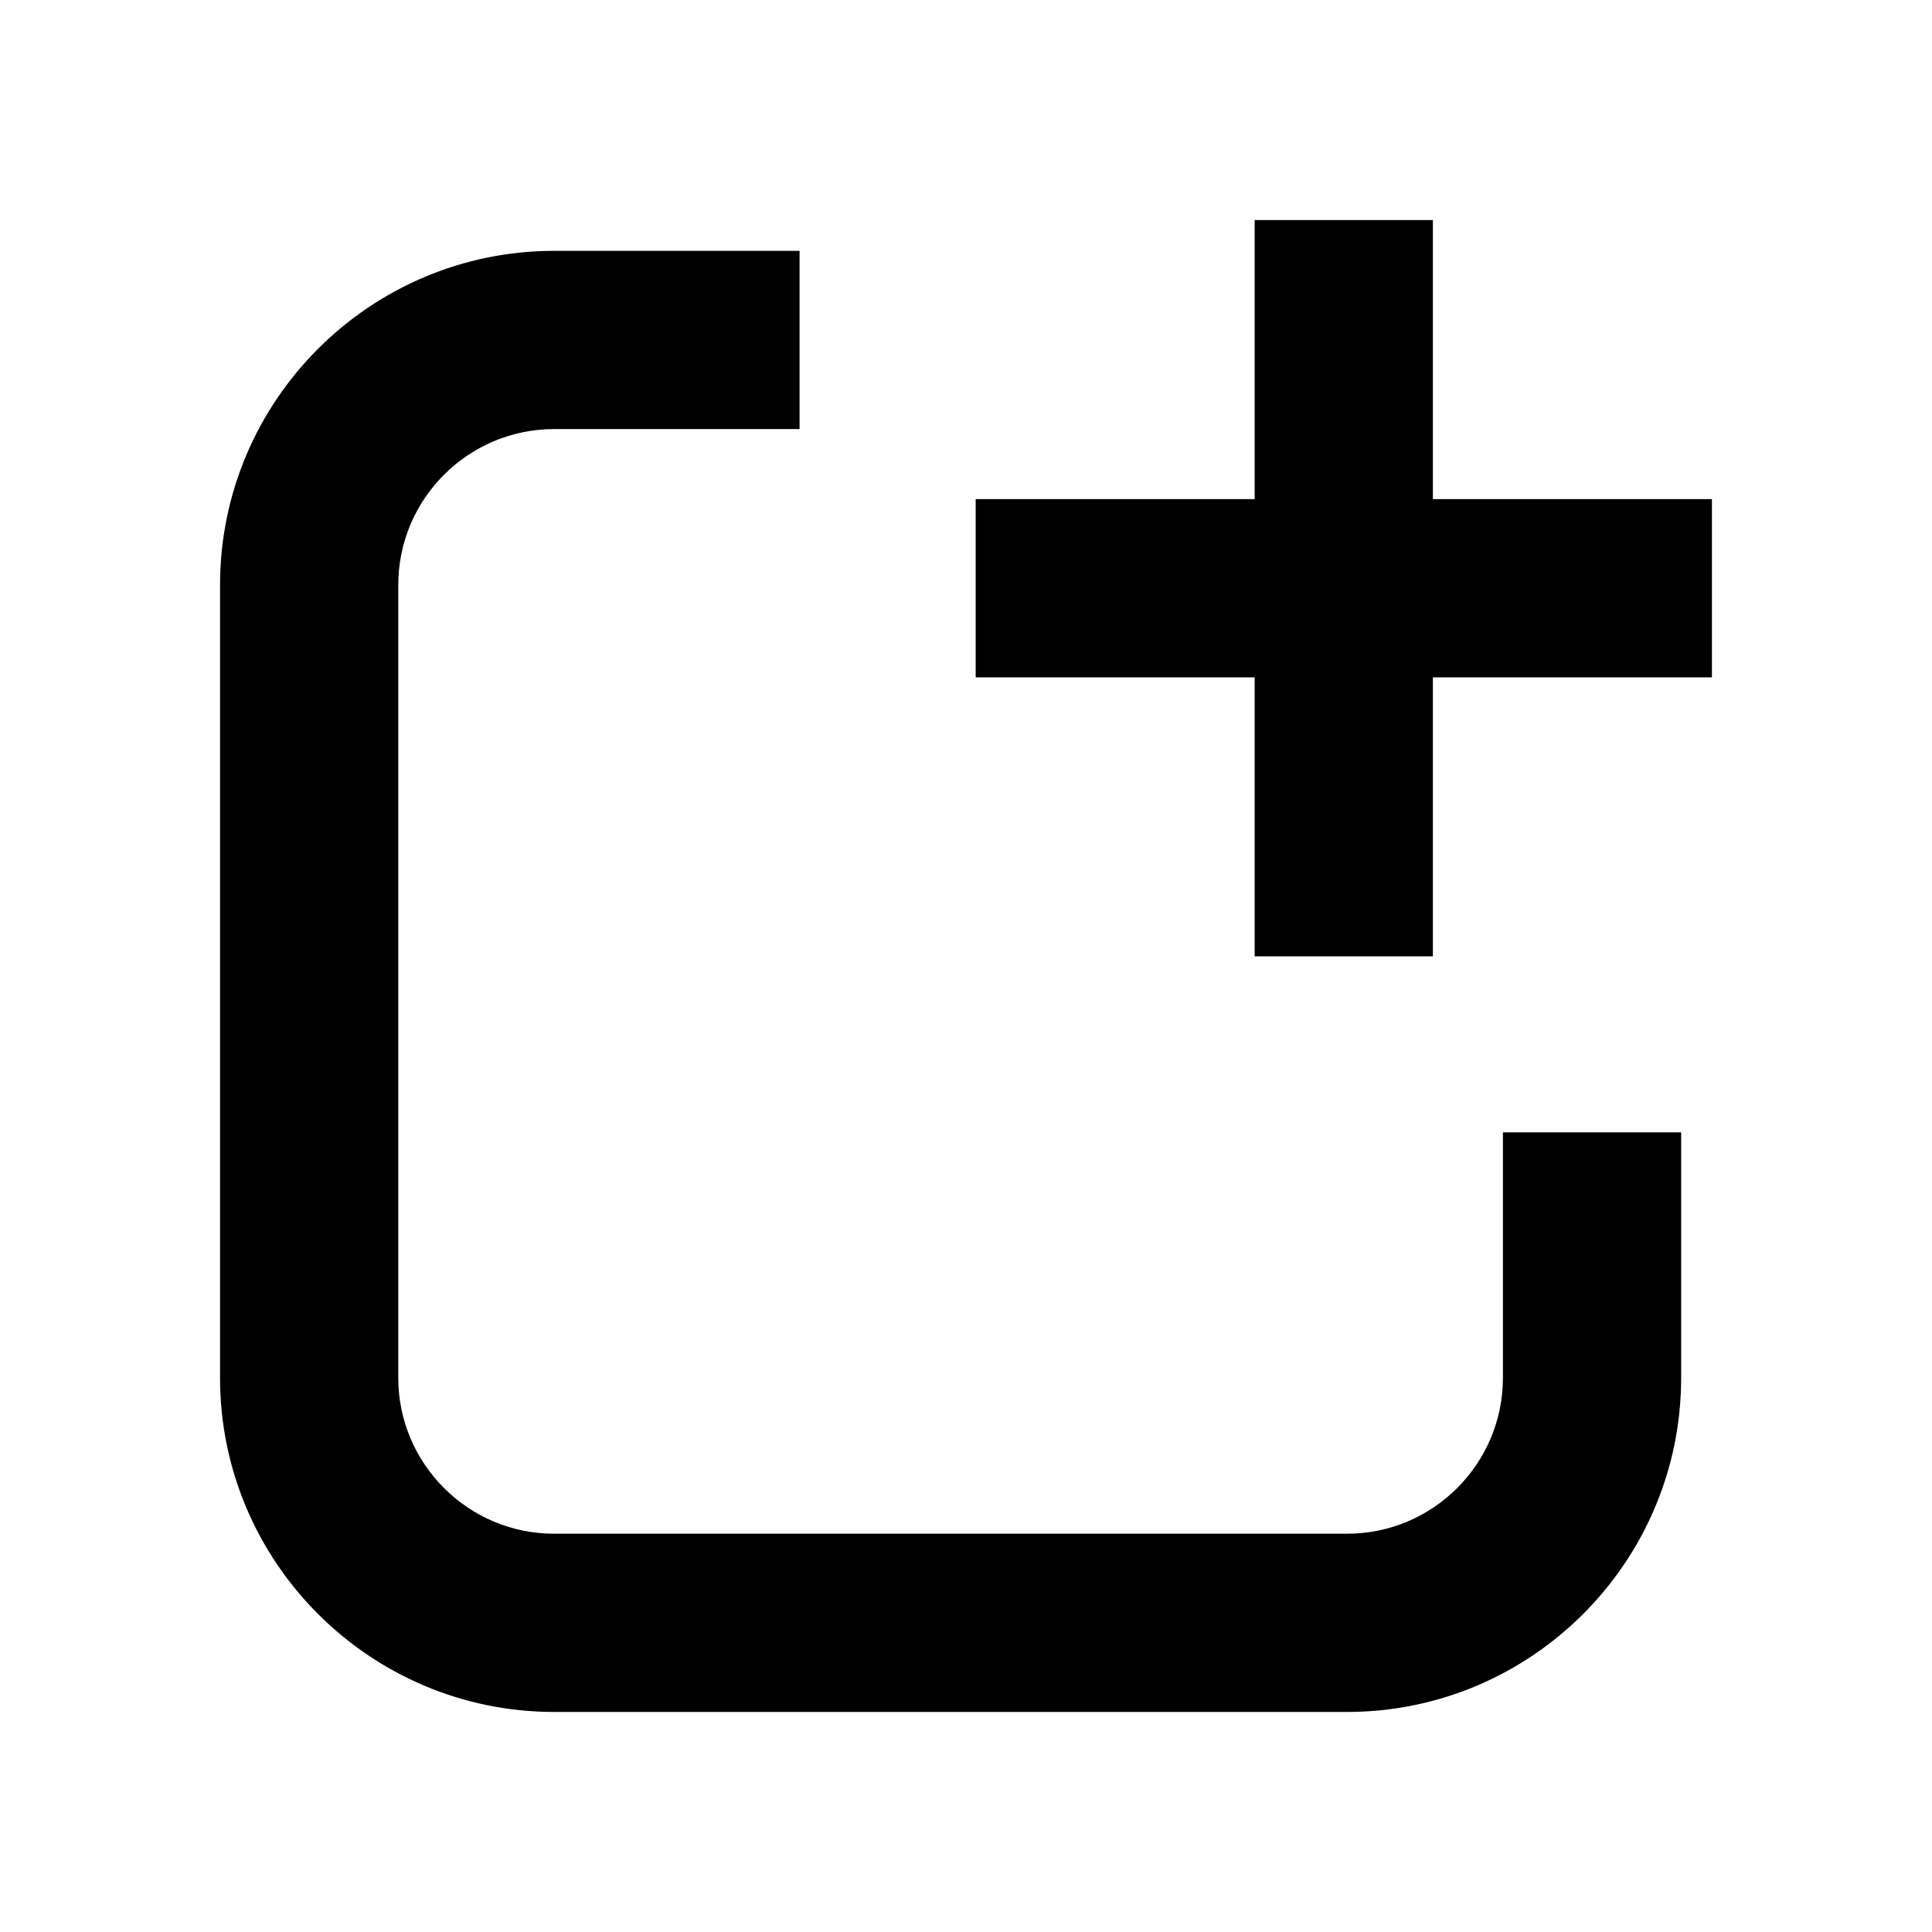
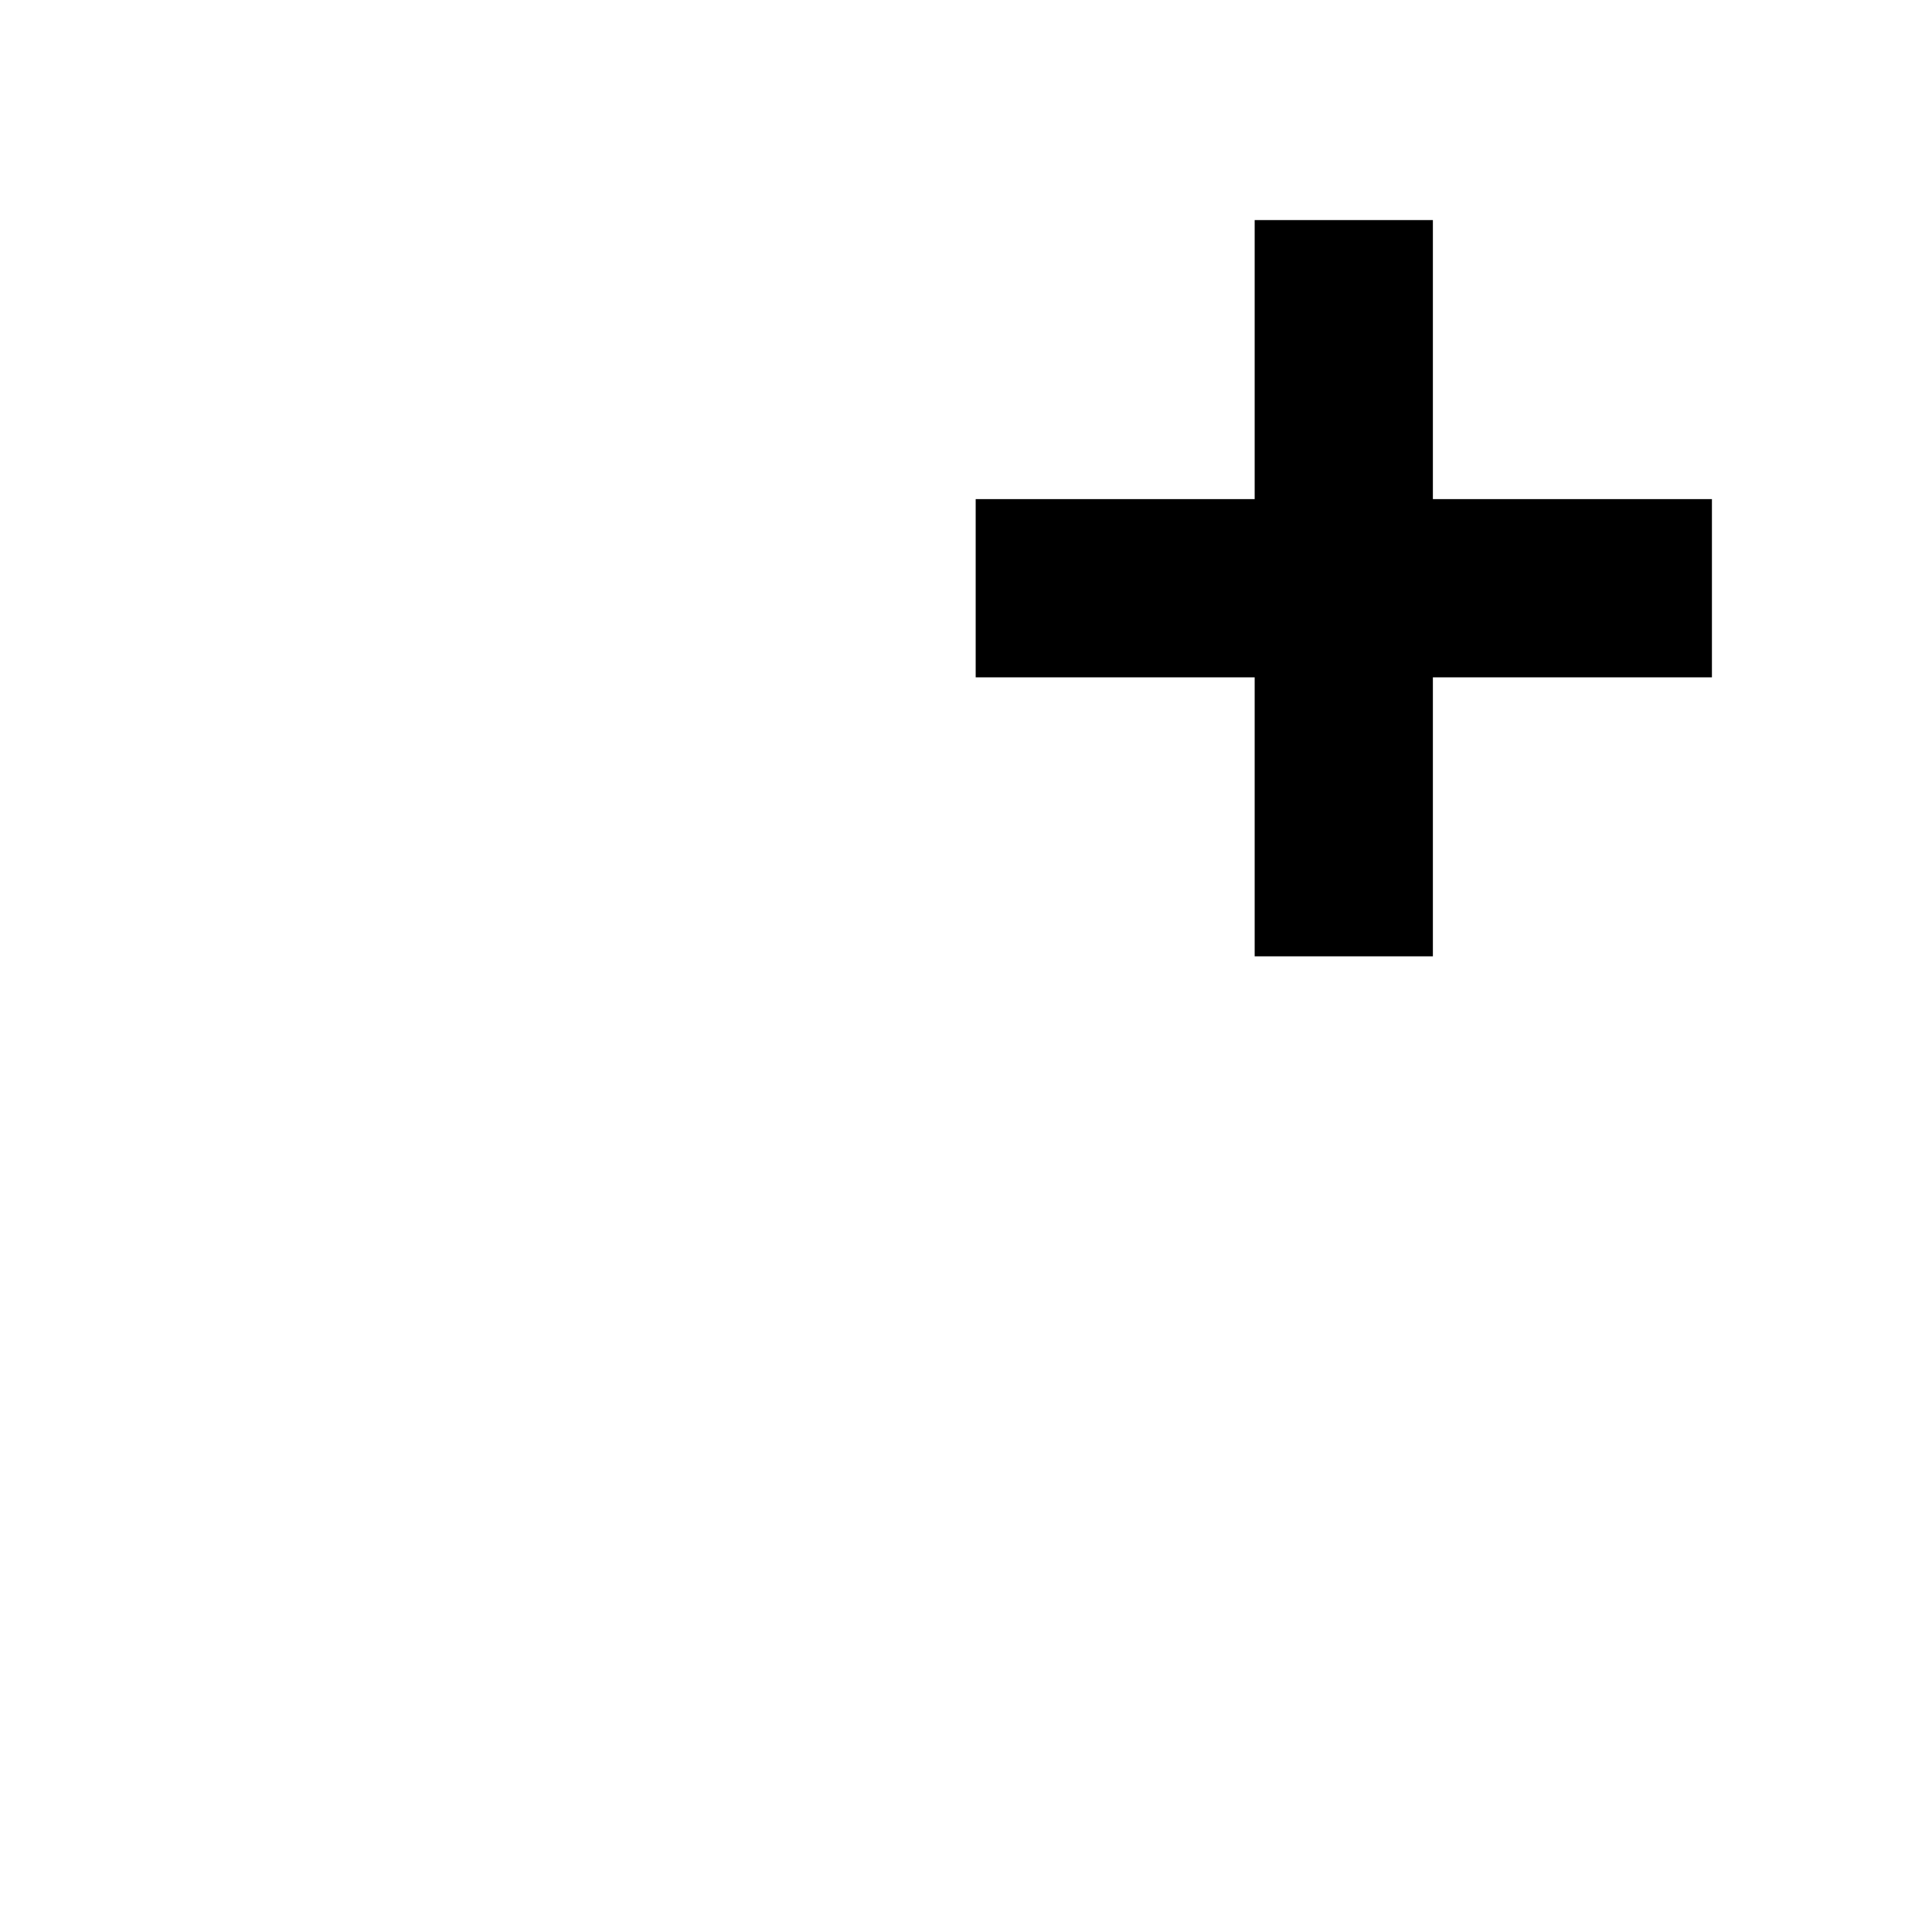
<svg xmlns="http://www.w3.org/2000/svg" fill="#000000" width="800px" height="800px" version="1.1" viewBox="144 144 512 512">
  <g>
    <path d="m523.73 276.27v-73.949h-47.23v73.949h-73.934v47.234h73.934v73.934h47.23v-73.934h73.949v-47.234z" />
-     <path d="m542.29 509.14c0 22.781-18.531 41.312-41.312 41.312h-210.12c-22.781 0-41.312-18.531-41.312-41.312v-210.12c0-22.781 18.531-41.312 41.312-41.312h65.039v-47.23h-65.039c-48.824 0-88.543 39.723-88.543 88.543v210.12c0 48.824 39.723 88.543 88.543 88.543h210.12c48.824 0 88.543-39.723 88.543-88.543v-65.055h-47.23z" />
  </g>
</svg>